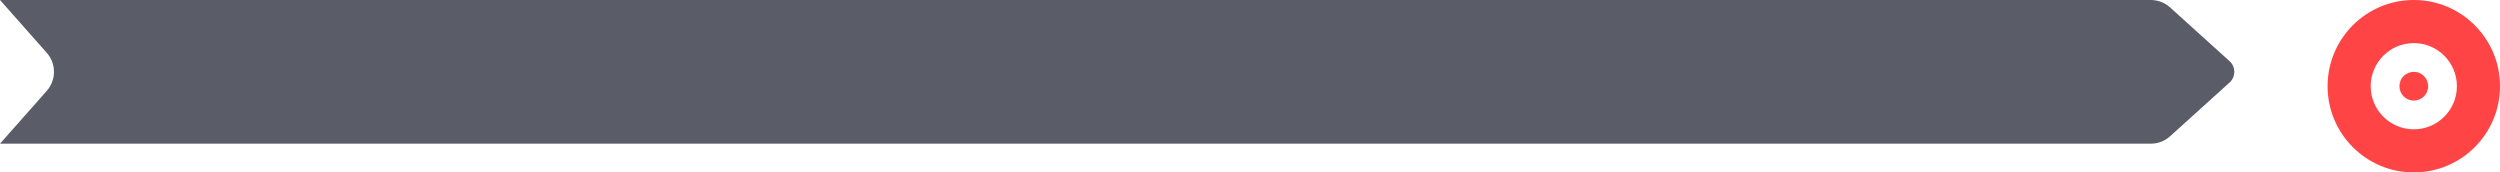
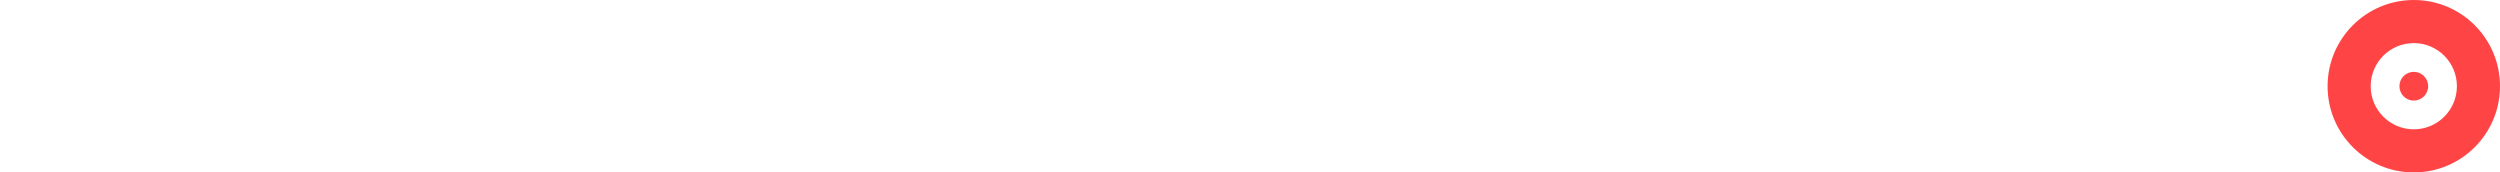
<svg xmlns="http://www.w3.org/2000/svg" width="174" height="12" viewBox="0 0 174 12" fill="none">
-   <path d="M0 0H149.697C150.192 0 150.67 0.184 151.038 0.516L155.179 4.258C155.618 4.655 155.618 5.345 155.179 5.742L151.038 9.484C150.67 9.816 150.192 10 149.697 10H0L3.253 6.326C3.923 5.569 3.923 4.431 3.253 3.674L0 0Z" fill="#5A5D67" />
  <path fill-rule="evenodd" clip-rule="evenodd" d="M168 12C171.314 12 174 9.314 174 6C174 2.686 171.314 0 168 0C164.686 0 162 2.686 162 6C162 9.314 164.686 12 168 12ZM168 9C169.657 9 171 7.657 171 6C171 4.343 169.657 3 168 3C166.343 3 165 4.343 165 6C165 7.657 166.343 9 168 9Z" fill="#FF4445" />
-   <path d="M169 6C169 6.552 168.552 7 168 7C167.448 7 167 6.552 167 6C167 5.448 167.448 5 168 5C168.552 5 169 5.448 169 6Z" fill="#FF4445" />
+   <path d="M169 6C169 6.552 168.552 7 168 7C167.448 7 167 6.552 167 6C167 5.448 167.448 5 168 5C168.552 5 169 5.448 169 6" fill="#FF4445" />
</svg>